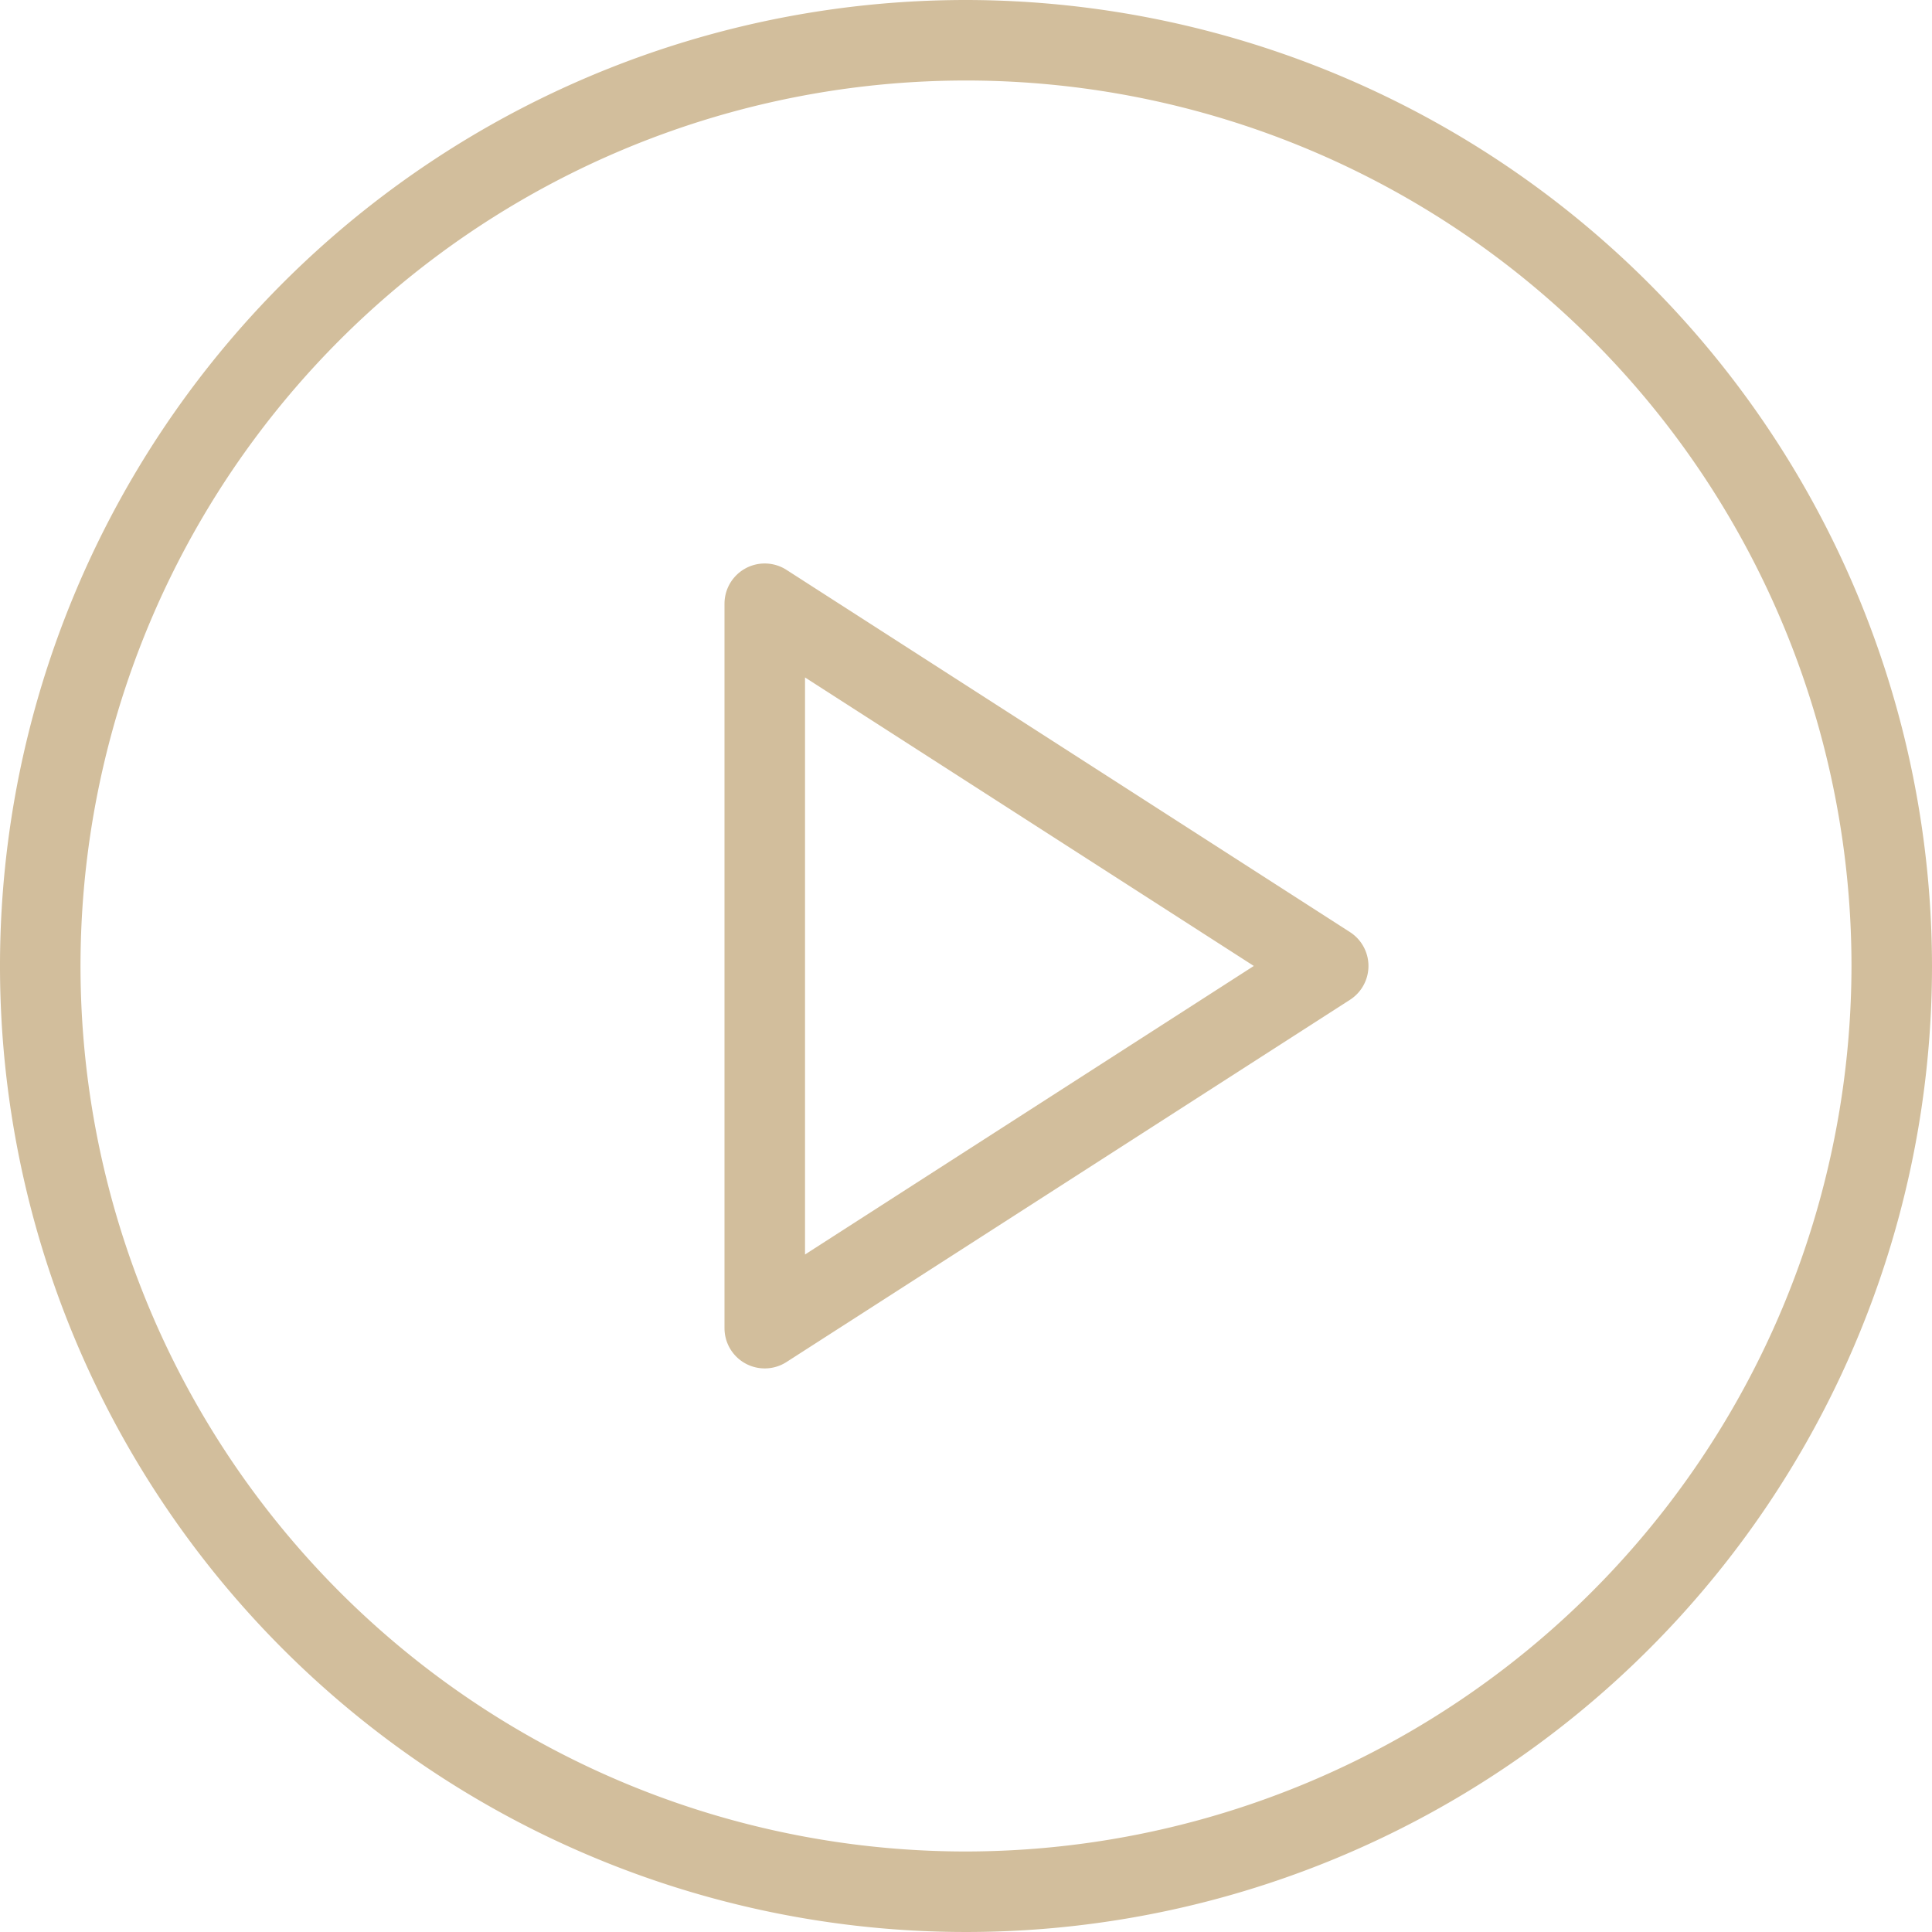
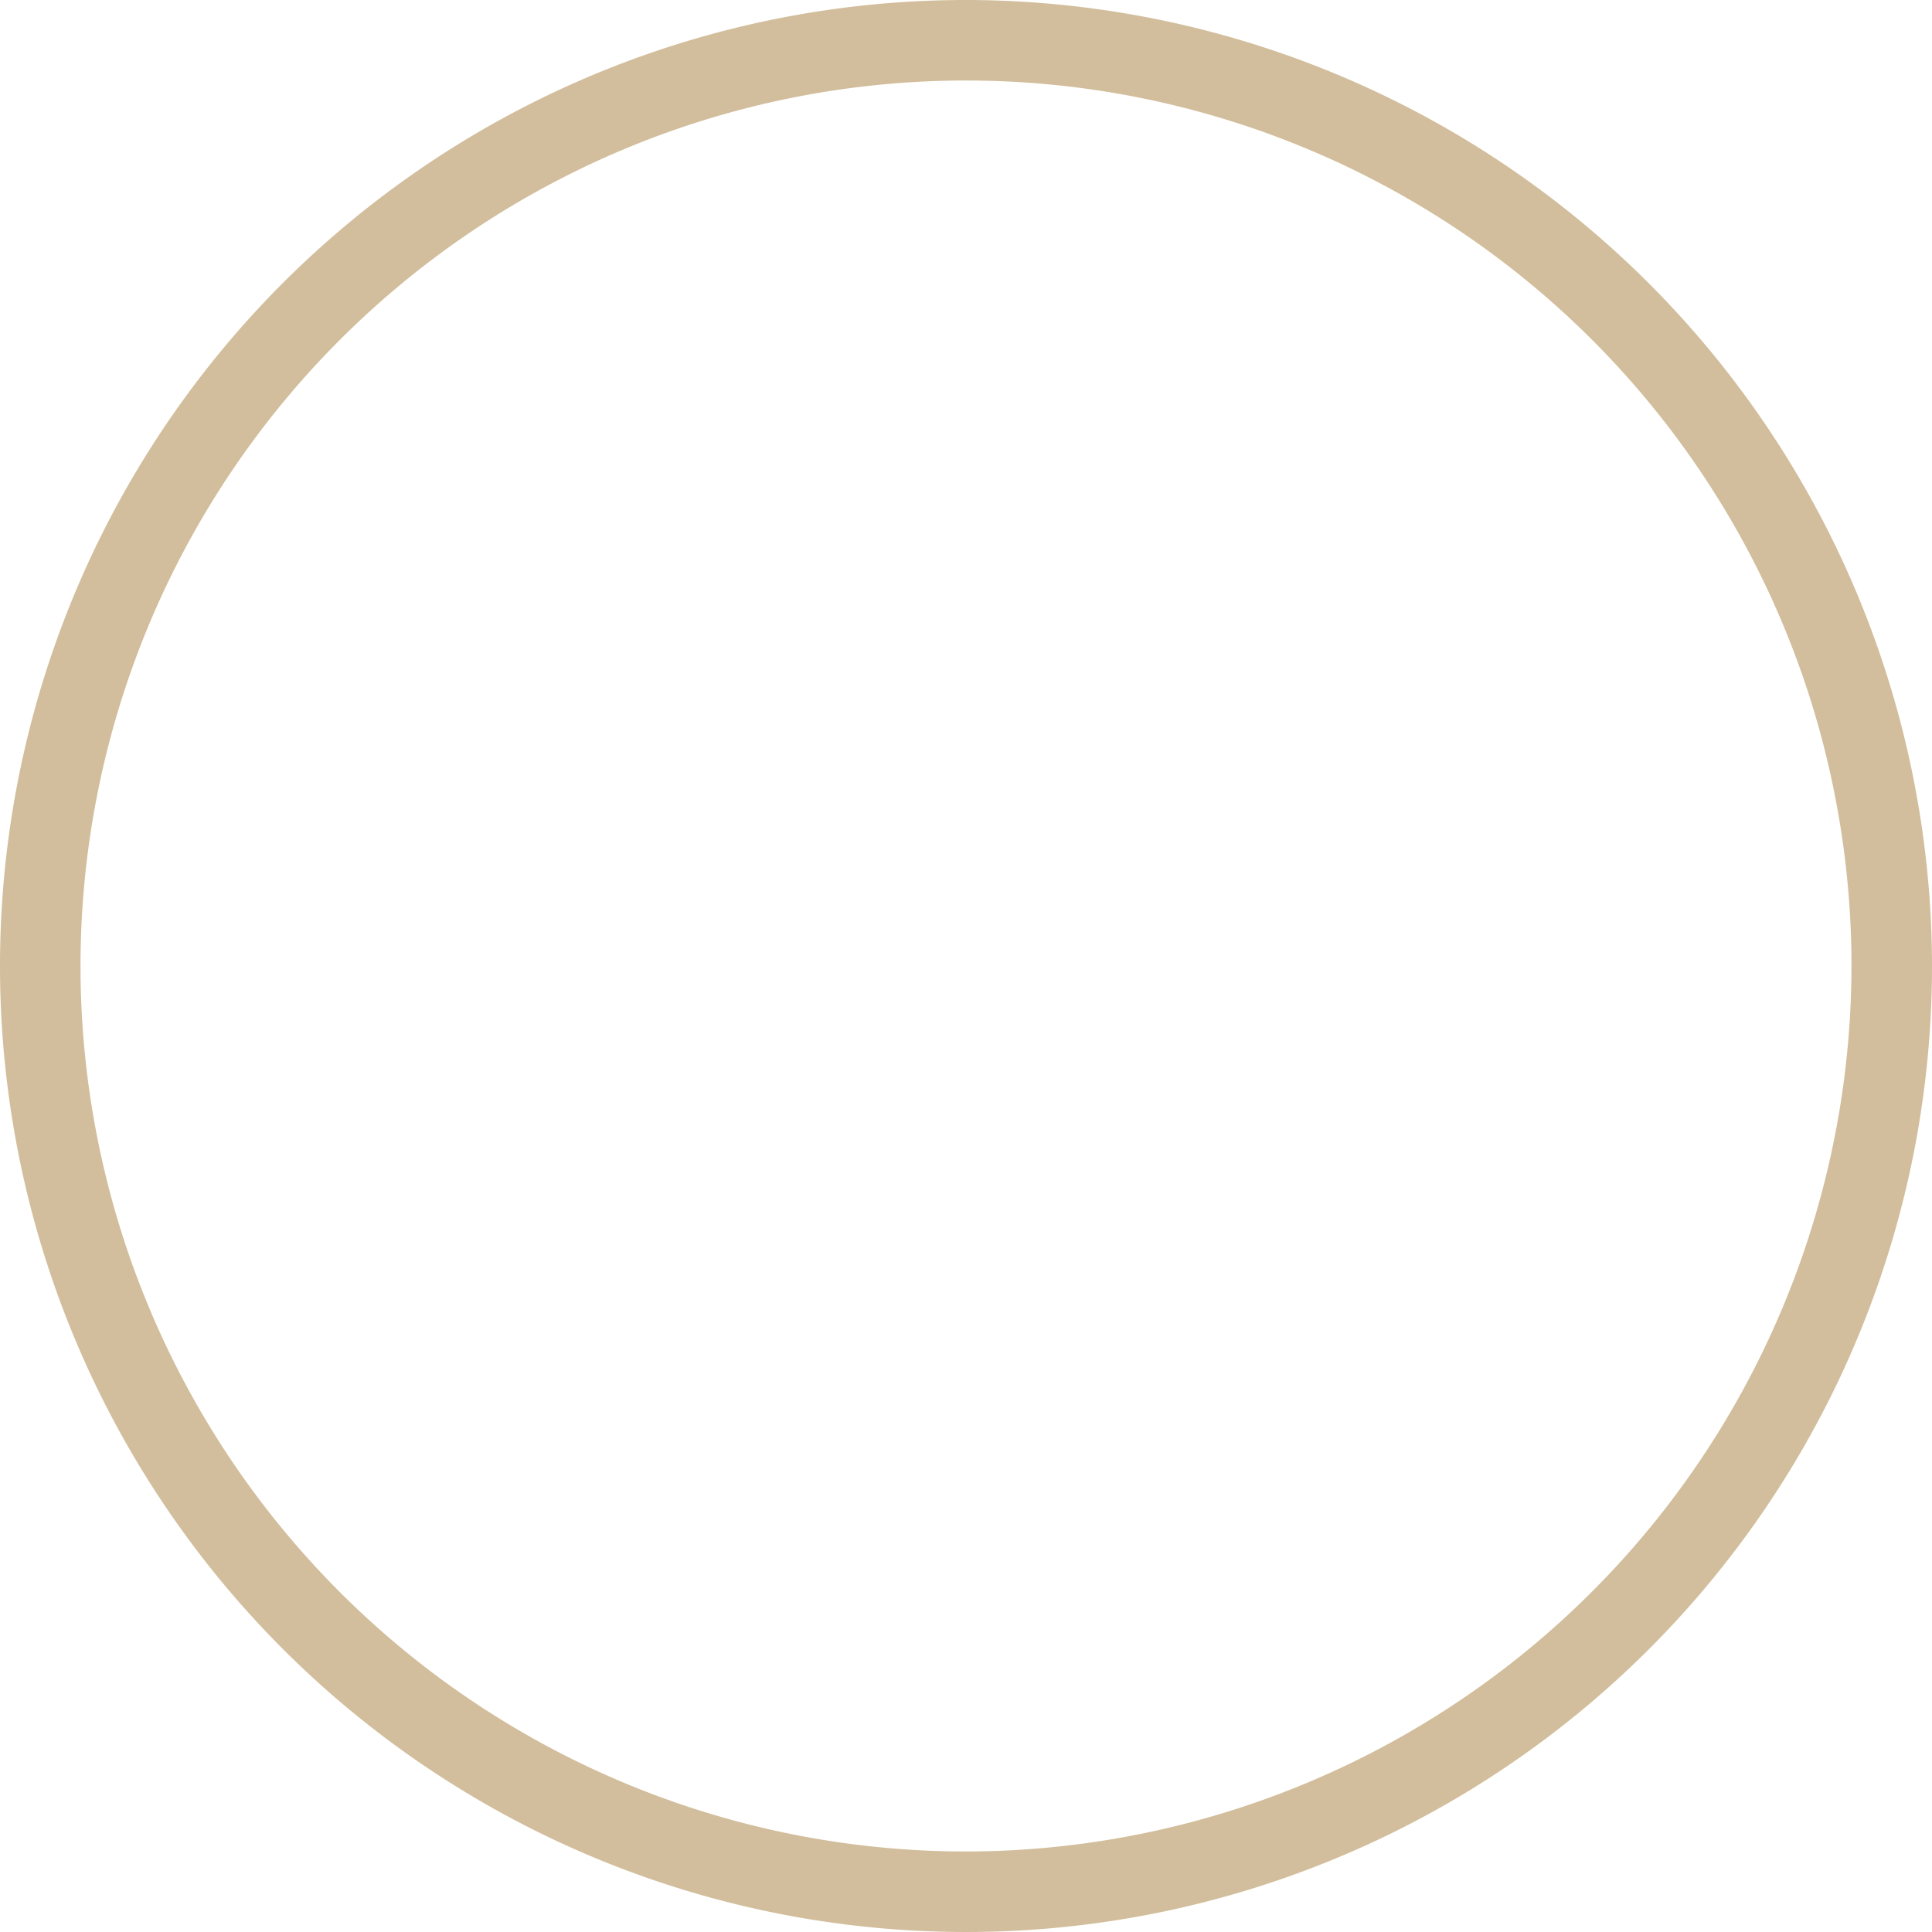
<svg xmlns="http://www.w3.org/2000/svg" id="play_icon" data-name="play icon" width="40" height="40" viewBox="0 0 40 40">
  <g id="play_icon-2" data-name="play icon">
-     <path id="Path_24" data-name="Path 24" d="M20,0A20,20,0,1,0,40,20,20.022,20.022,0,0,0,20,0Zm0,38.333A18.333,18.333,0,1,1,38.333,20,18.354,18.354,0,0,1,20,38.333Z" fill="#d2be9c" />
-     <path id="Path_25" data-name="Path 25" d="M204.951,156.964l-11.667-7.5a.833.833,0,0,0-1.284.7v15a.833.833,0,0,0,1.284.7l11.667-7.5a.833.833,0,0,0,0-1.4Zm-11.284,6.674V151.691l9.292,5.973Z" transform="translate(-177 -137.665)" fill="#d2be9c" />
+     <path id="Path_24" data-name="Path 24" d="M20,0A20,20,0,1,0,40,20,20.022,20.022,0,0,0,20,0Zm0,38.333A18.333,18.333,0,1,1,38.333,20,18.354,18.354,0,0,1,20,38.333" fill="#d2be9c" />
  </g>
</svg>